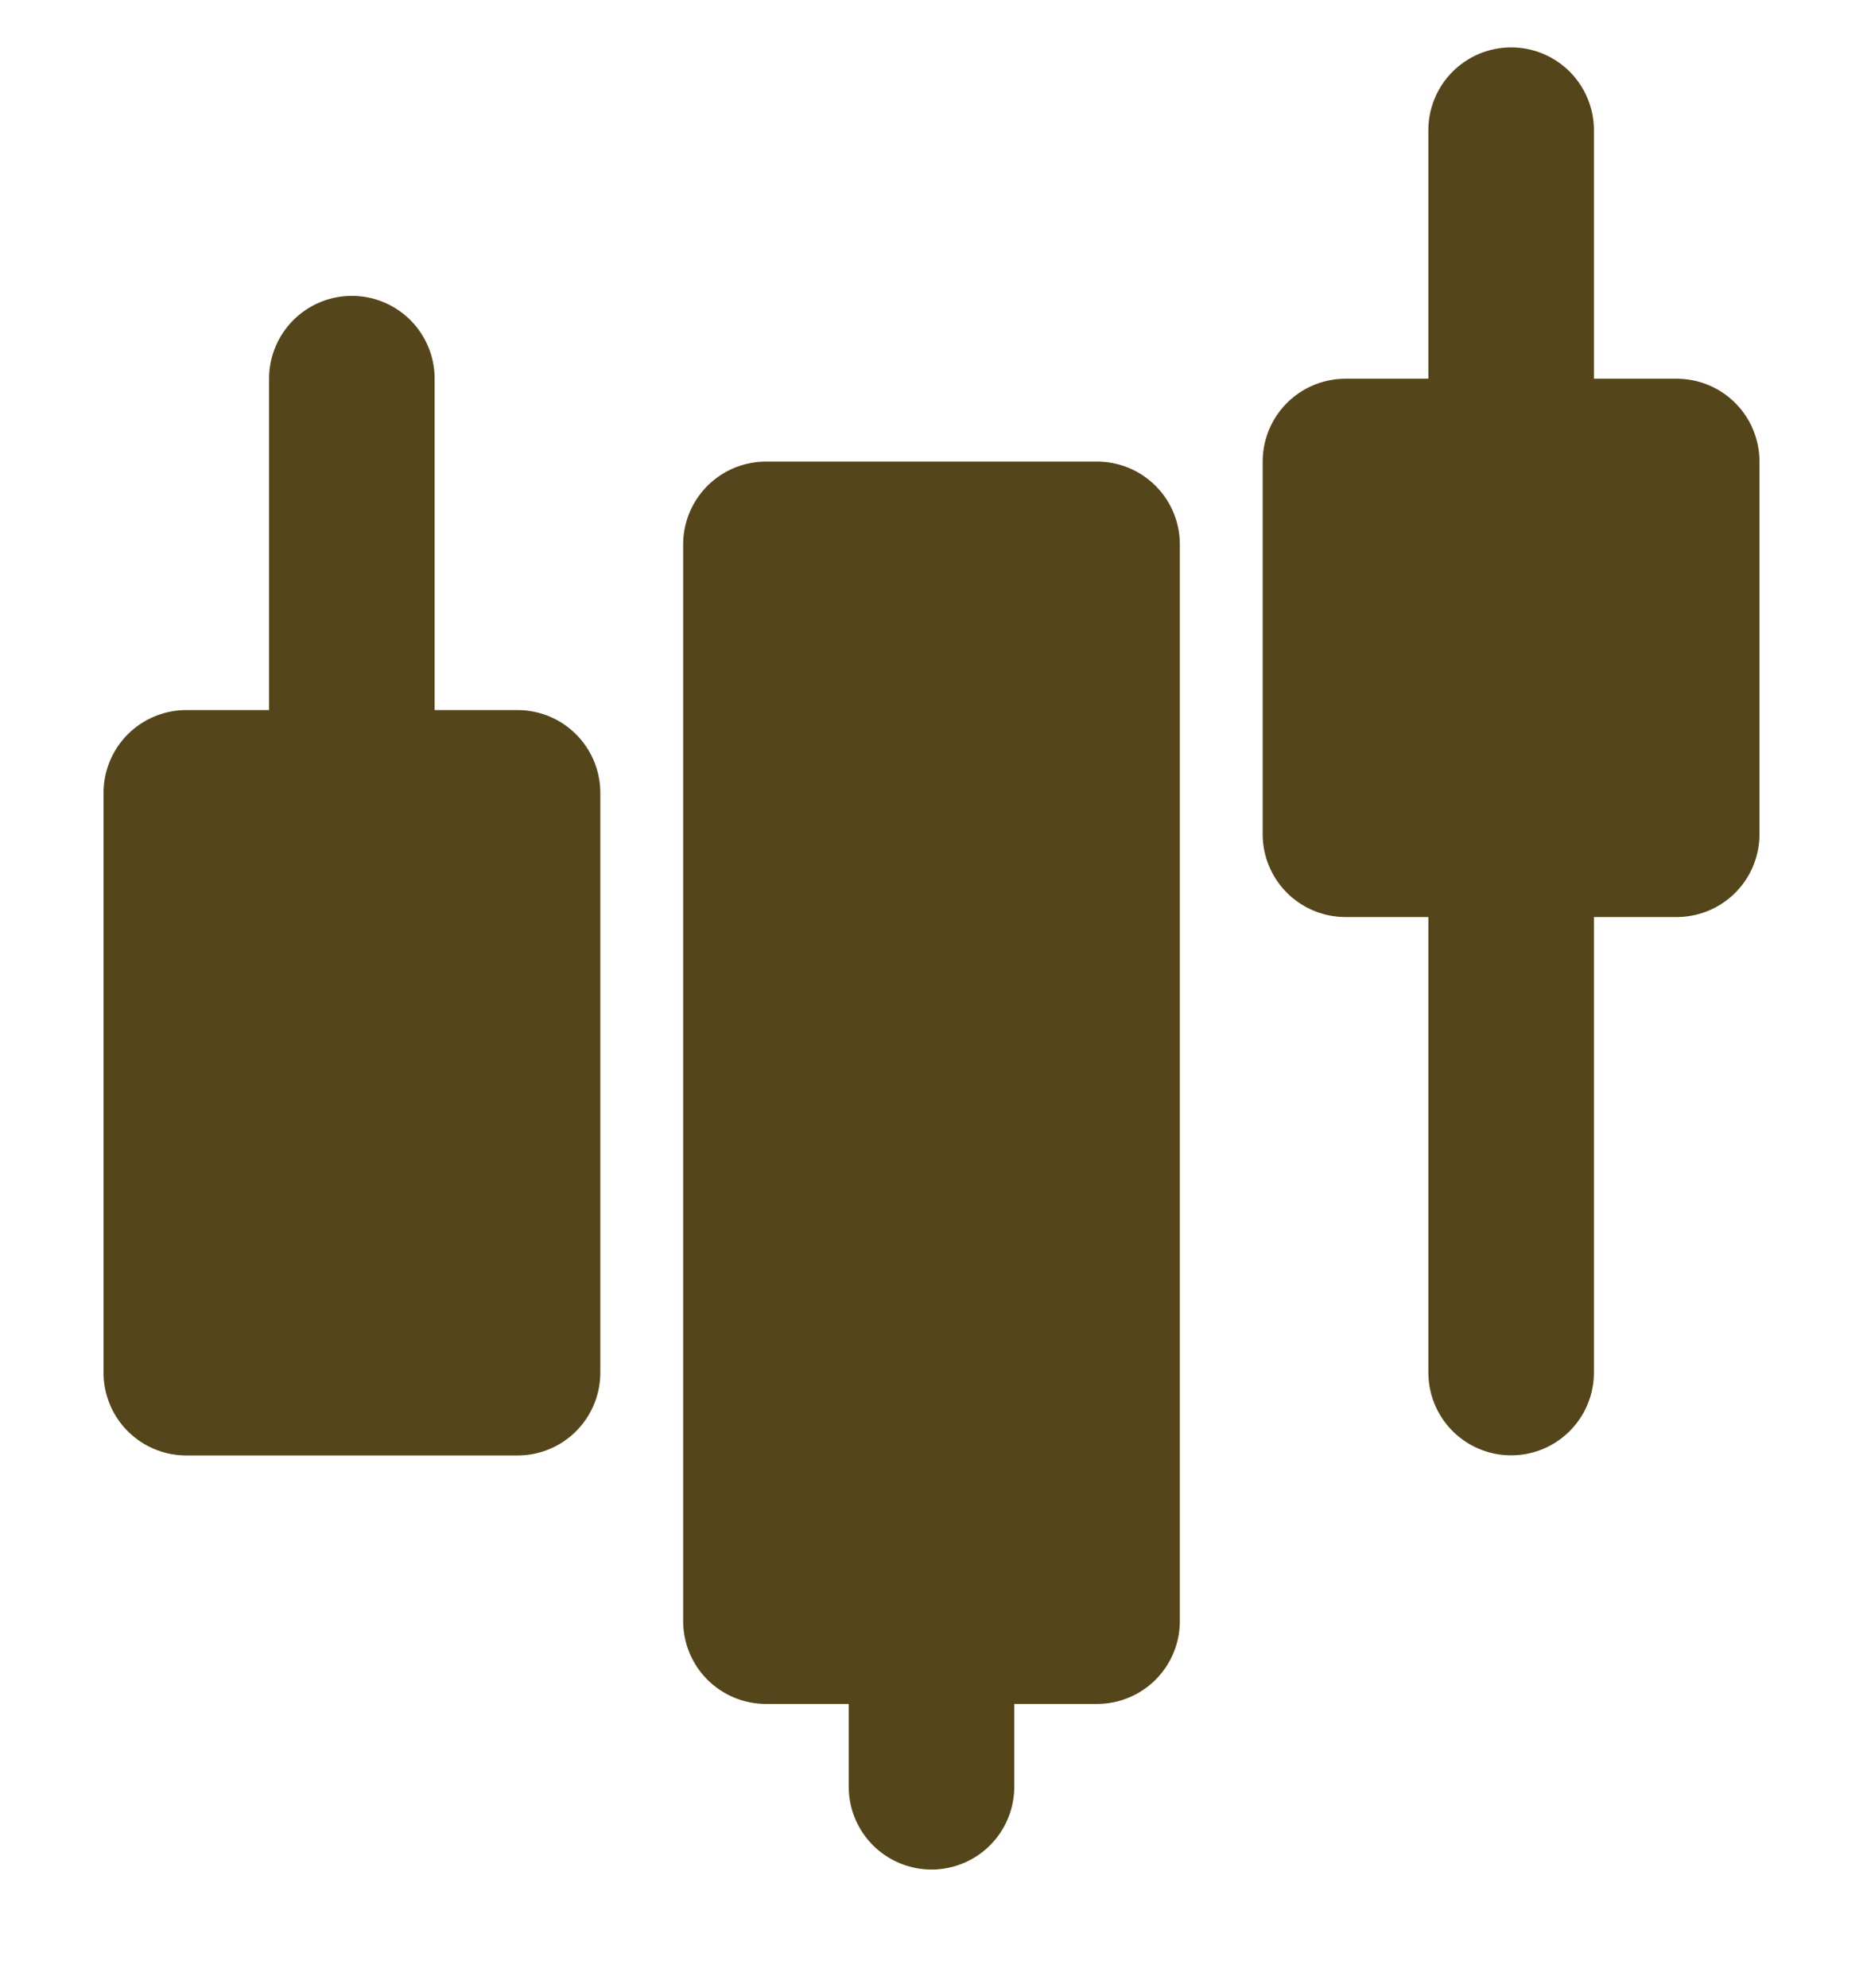
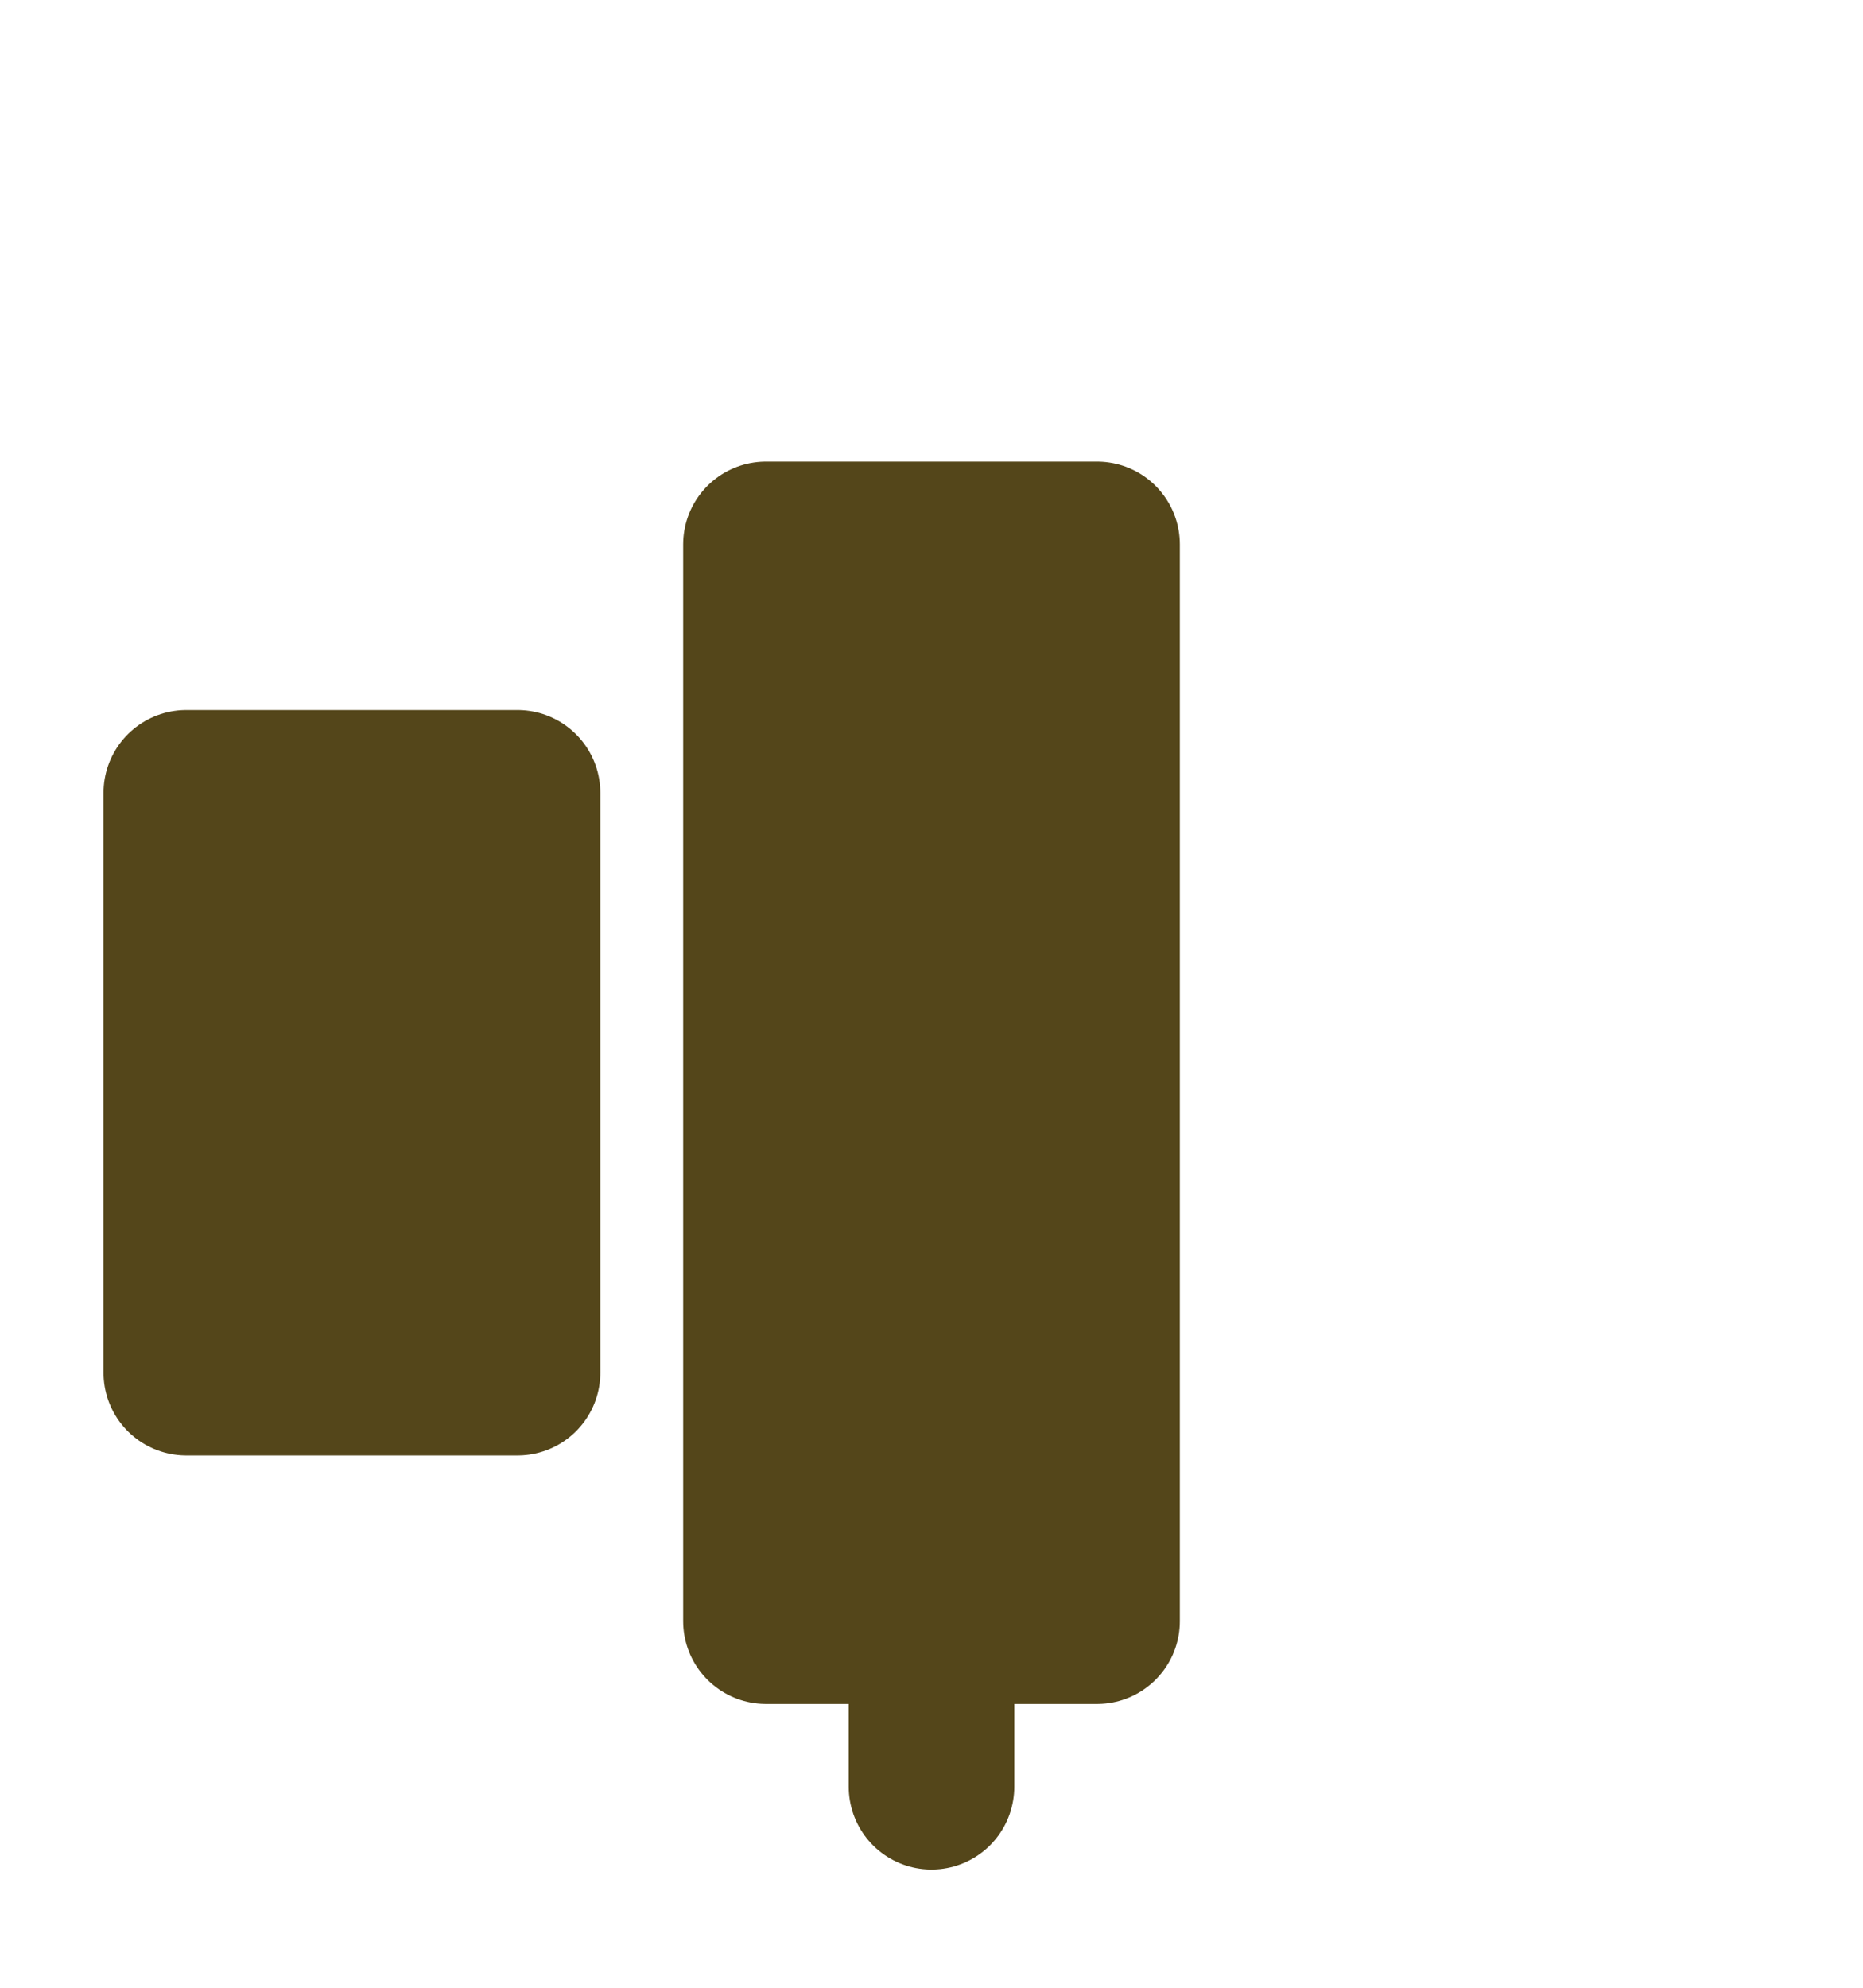
<svg xmlns="http://www.w3.org/2000/svg" width="15" height="16" viewBox="0 0 15 16" fill="none">
  <path d="M1.5 6.382H4.167V11.049H1.5V6.382ZM6.167 4.382H8.833V13.049H6.167V4.382Z" fill="#54461A" stroke="#54461A" stroke-width="1.333" stroke-linejoin="round" />
  <path d="M7.5 14.382V13.048" stroke="#54461A" stroke-width="1.333" stroke-linecap="round" stroke-linejoin="round" />
-   <path d="M10.833 3.715H13.5V6.715H10.833V3.715Z" fill="#54461A" stroke="#54461A" stroke-width="1.333" stroke-linejoin="round" />
-   <path d="M2.833 6.382V3.048M12.167 11.048V6.715M12.167 3.715V1.048" stroke="#54461A" stroke-width="1.333" stroke-linecap="round" stroke-linejoin="round" />
</svg>